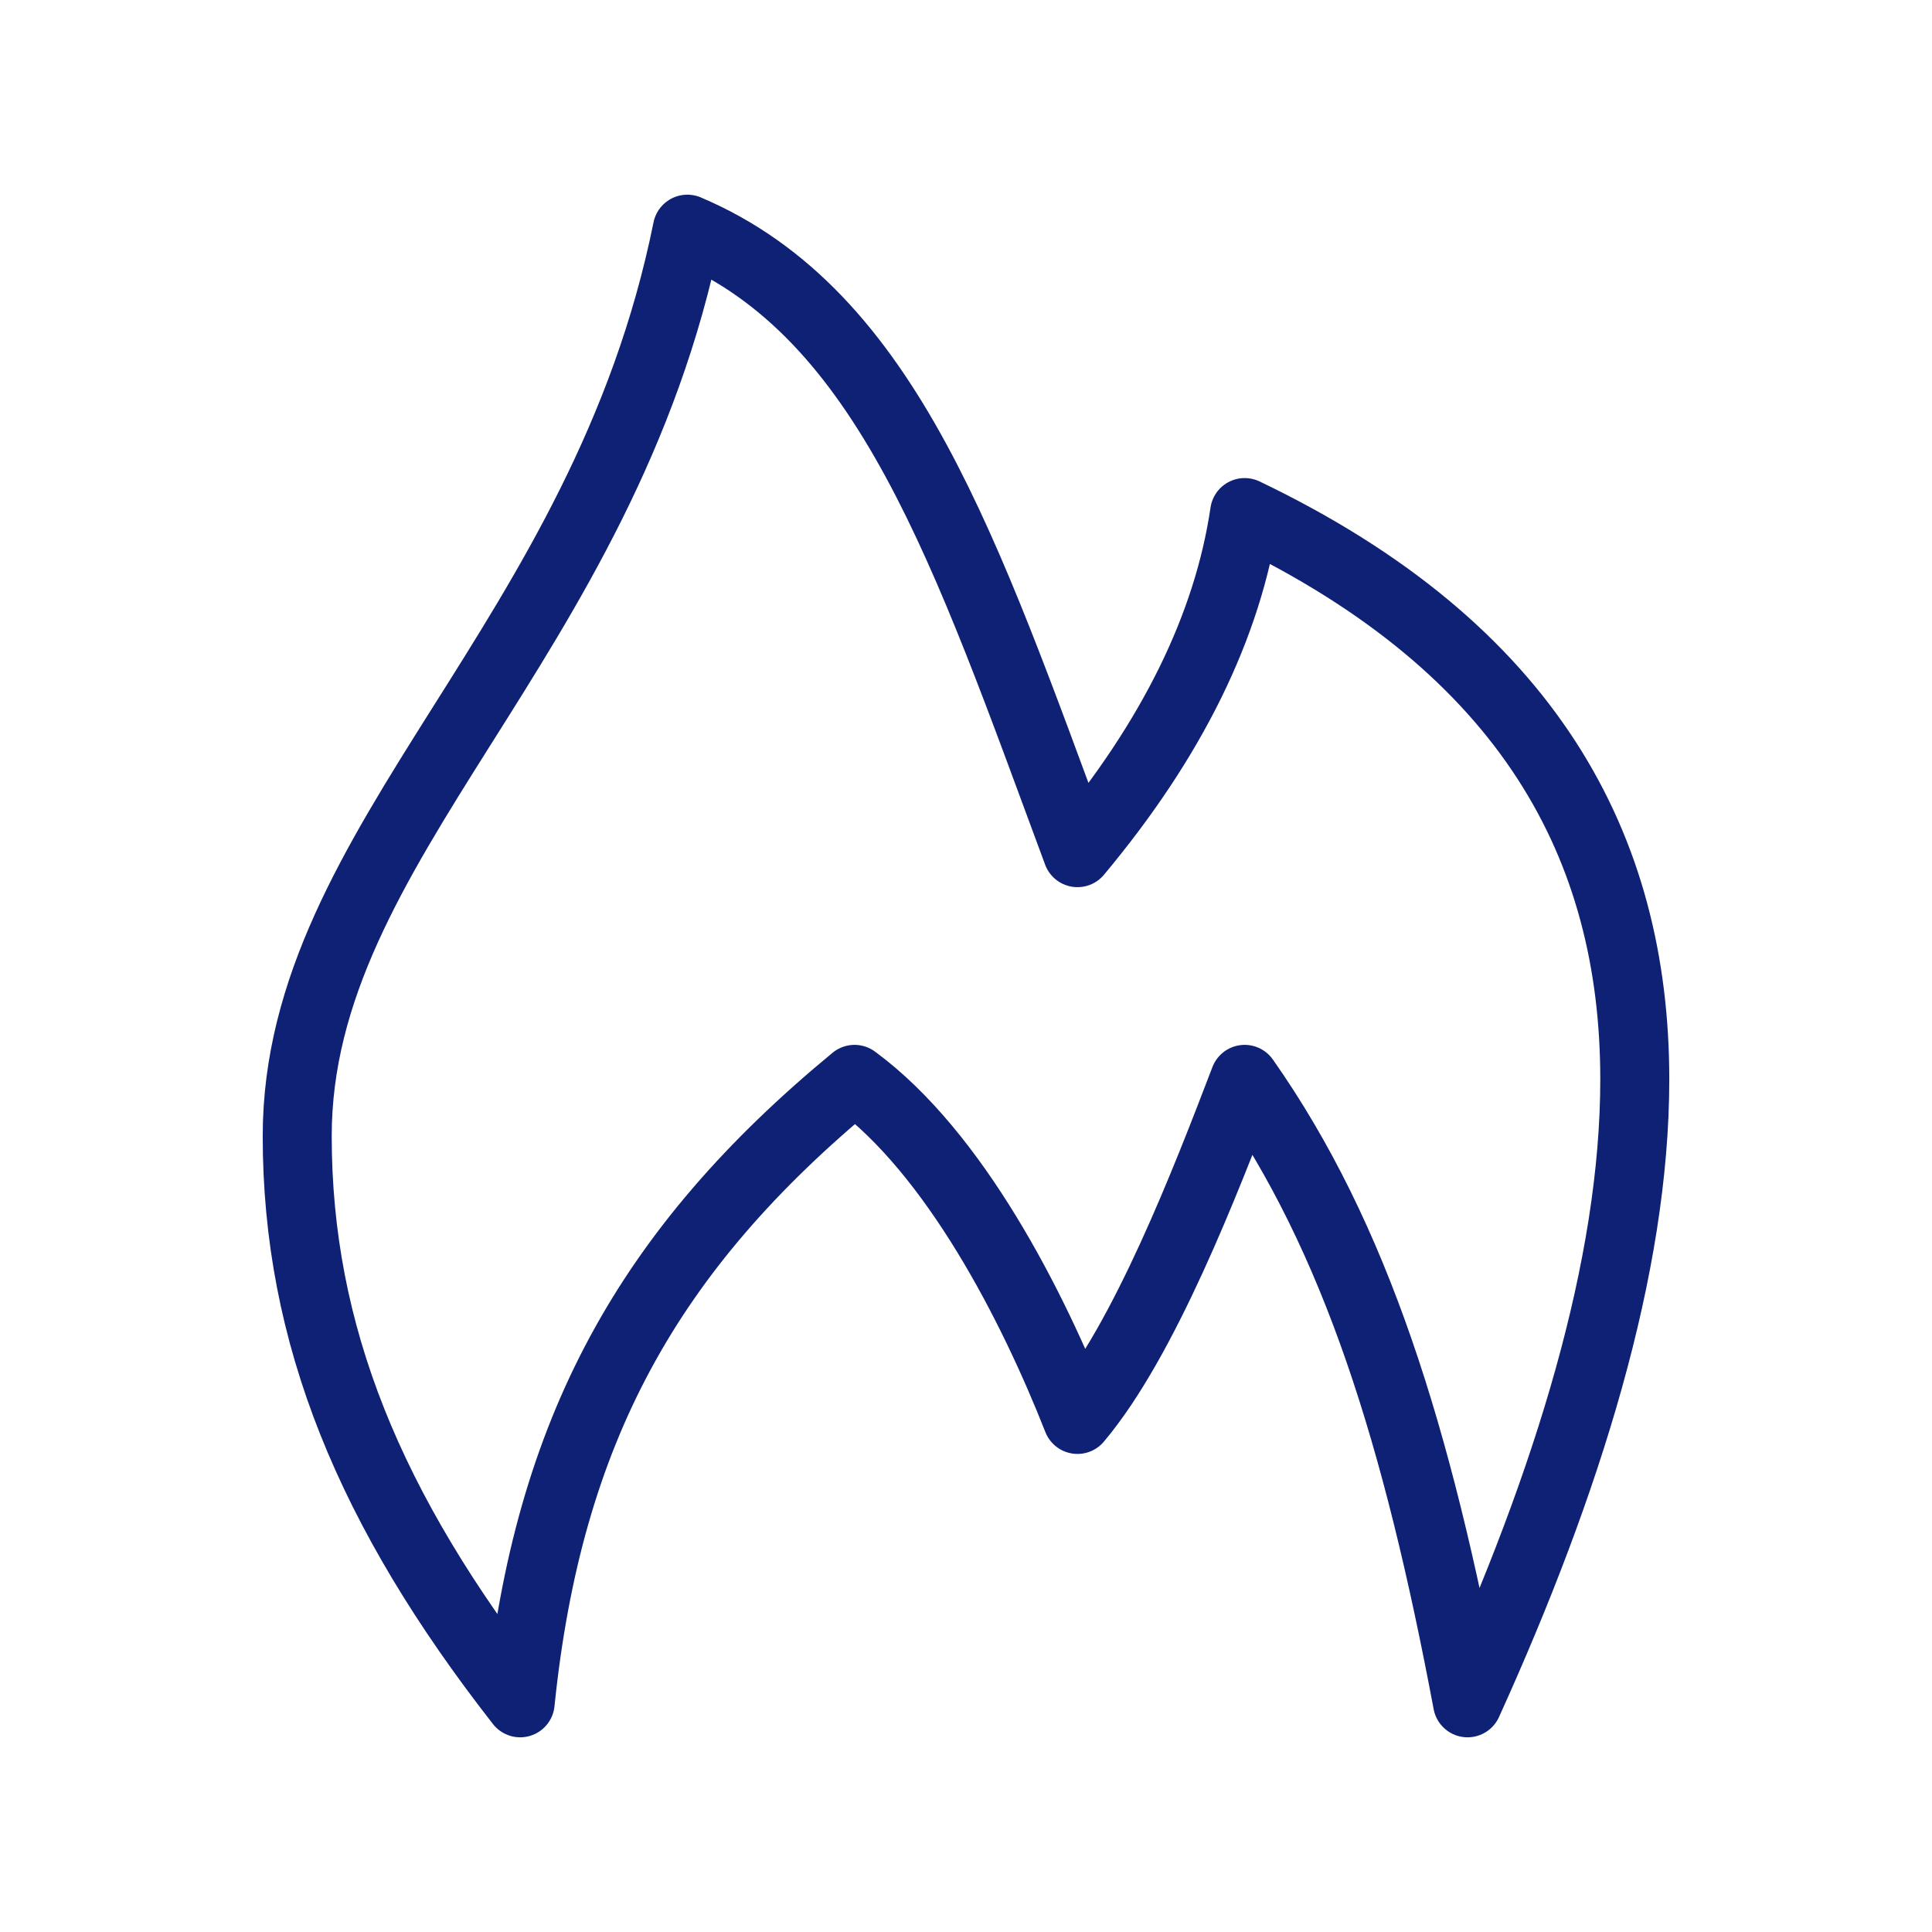
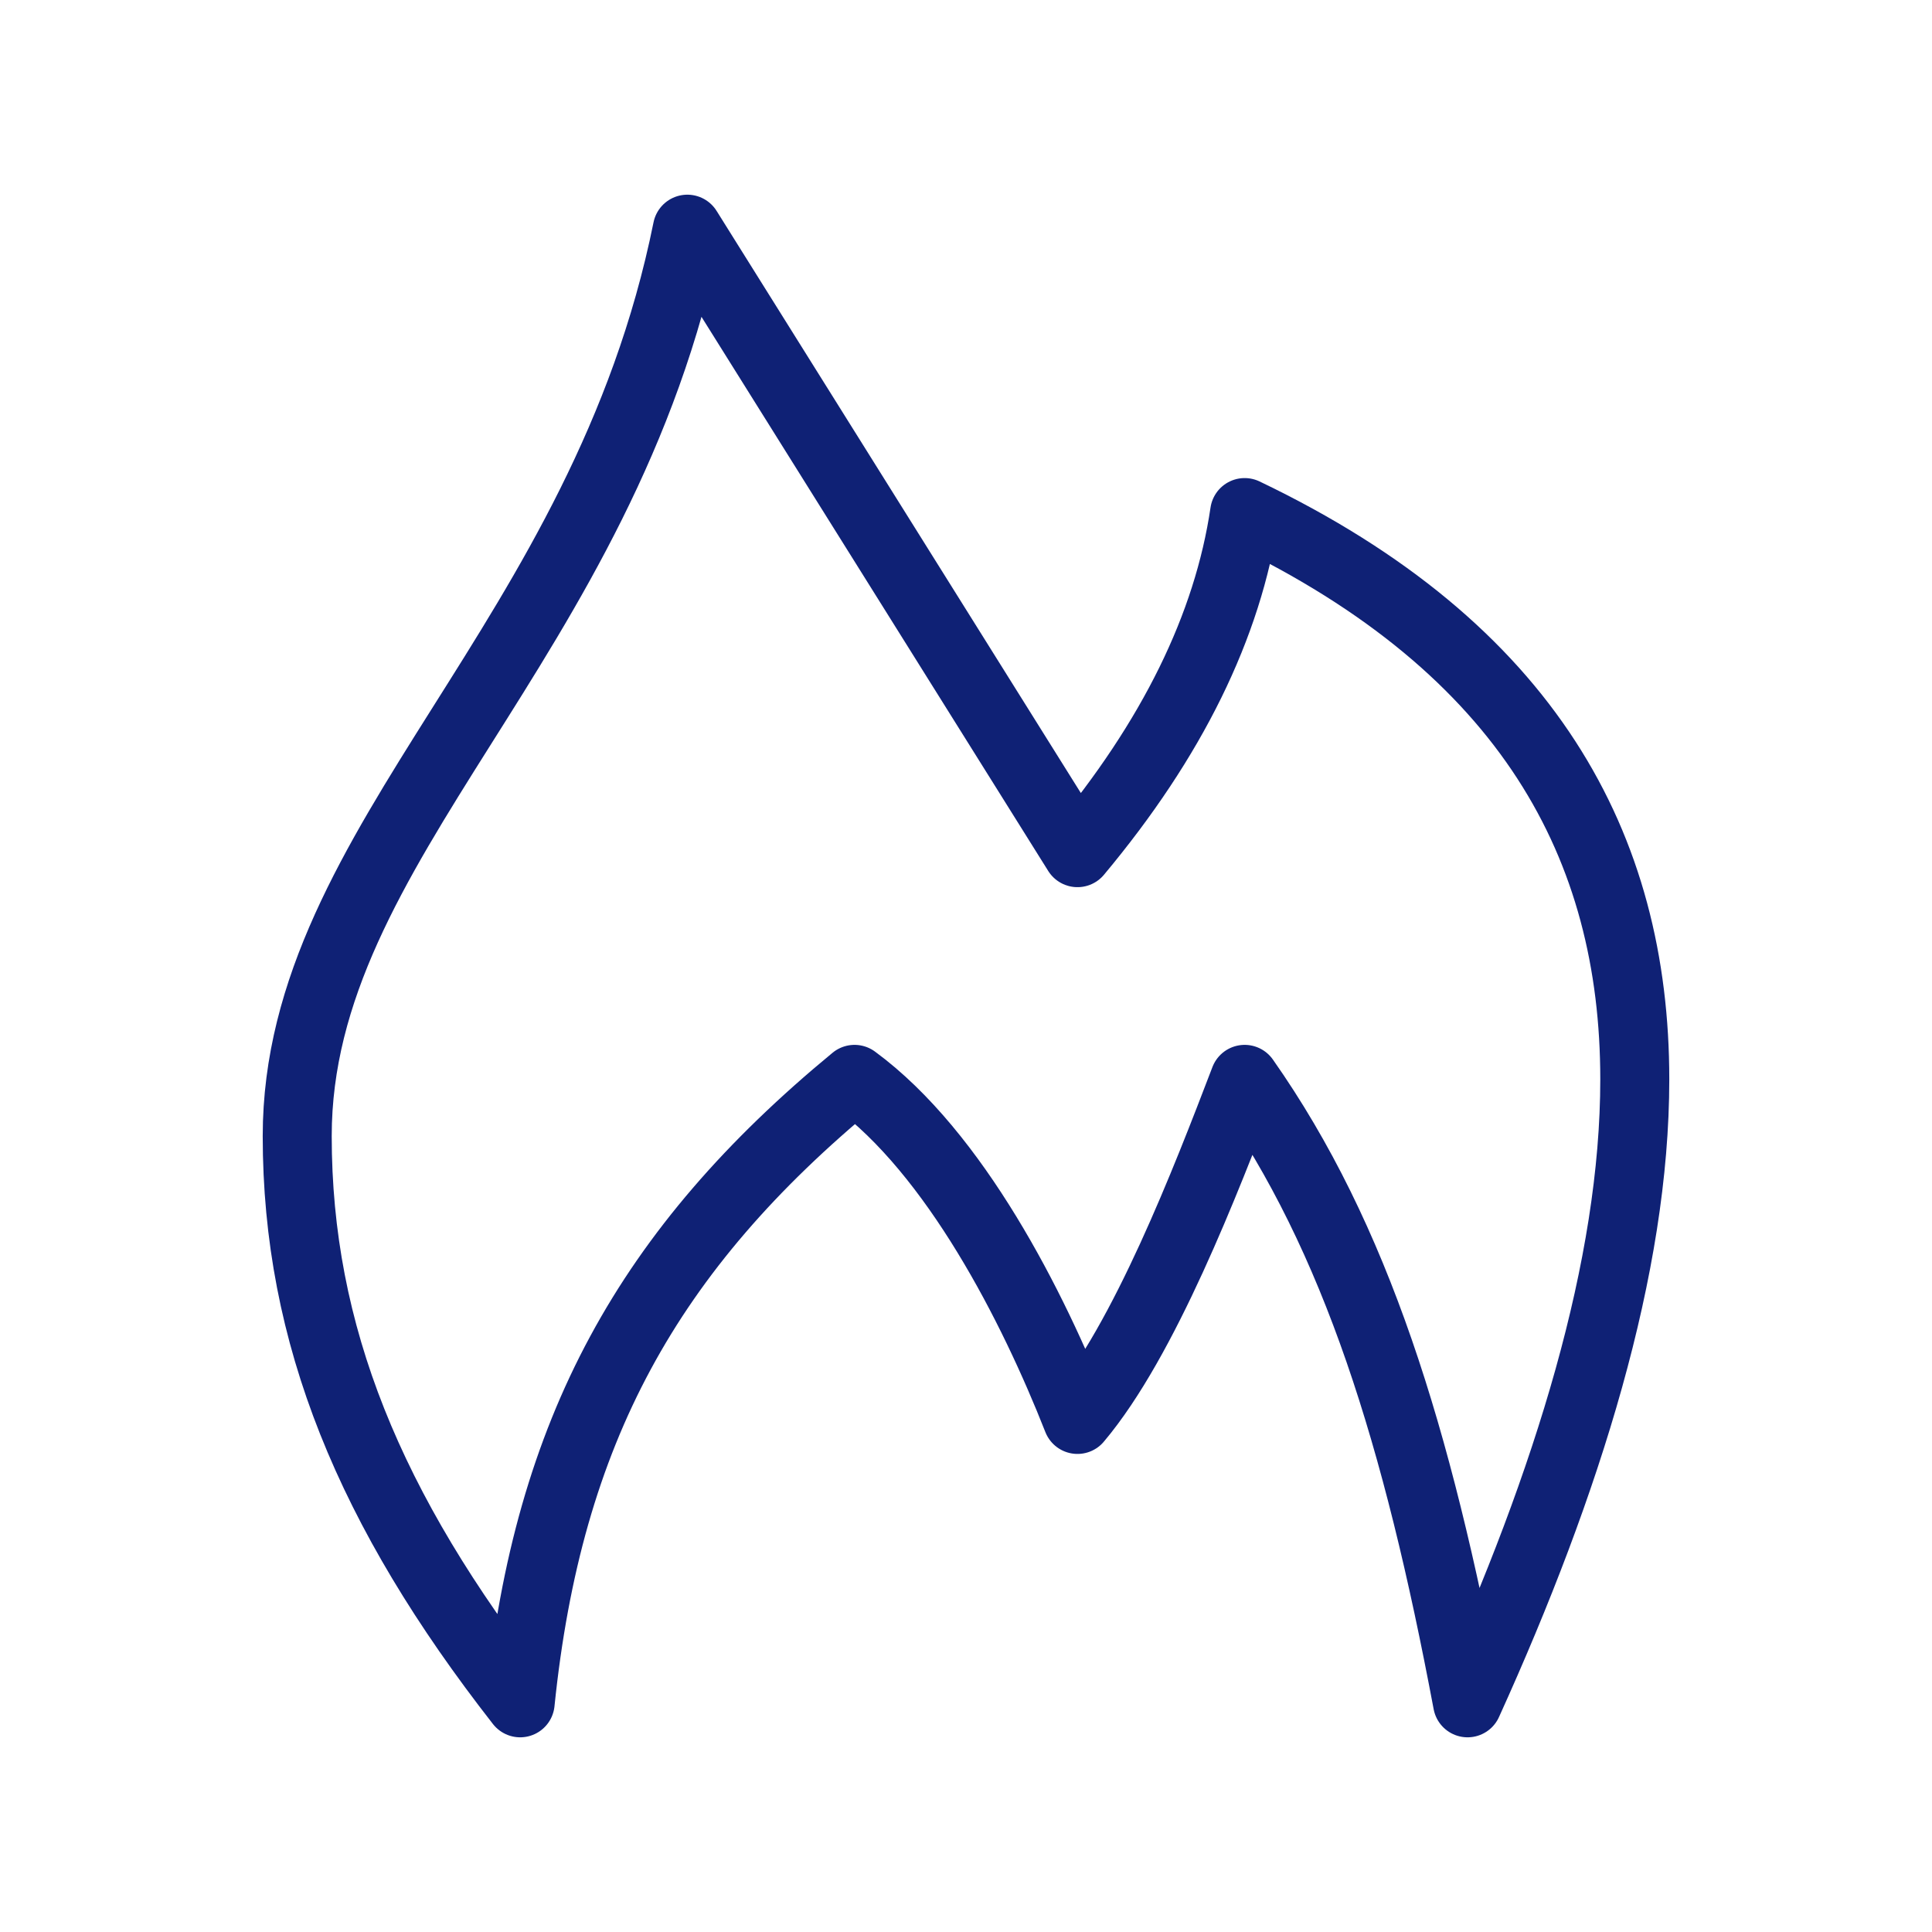
<svg xmlns="http://www.w3.org/2000/svg" width="56" height="56" viewBox="0 0 56 56" fill="none">
-   <path d="M19.923 6.643C17.5 18.636 8.615 24.386 8.615 32.929C8.615 38.679 10.715 43.772 15.077 49.357C15.885 41.472 18.792 36.215 24.769 31.286C27.677 33.422 29.938 37.857 31.231 41.143C33.169 38.843 34.946 34.243 36.077 31.286C39.308 35.886 41.085 41.636 42.538 49.357C45.446 42.95 47.385 36.707 47.385 31.286C47.385 24.55 44.315 18.8 36.077 14.857C35.592 18.143 33.977 21.429 31.231 24.715C28 16.007 25.738 9.107 19.923 6.643Z" stroke="#0F2175" stroke-width="2" stroke-miterlimit="10" stroke-linecap="round" stroke-linejoin="round" />
+   <path d="M19.923 6.643C17.5 18.636 8.615 24.386 8.615 32.929C8.615 38.679 10.715 43.772 15.077 49.357C15.885 41.472 18.792 36.215 24.769 31.286C27.677 33.422 29.938 37.857 31.231 41.143C33.169 38.843 34.946 34.243 36.077 31.286C39.308 35.886 41.085 41.636 42.538 49.357C45.446 42.95 47.385 36.707 47.385 31.286C47.385 24.55 44.315 18.8 36.077 14.857C35.592 18.143 33.977 21.429 31.231 24.715Z" stroke="#0F2175" stroke-width="2" stroke-miterlimit="10" stroke-linecap="round" stroke-linejoin="round" />
</svg>